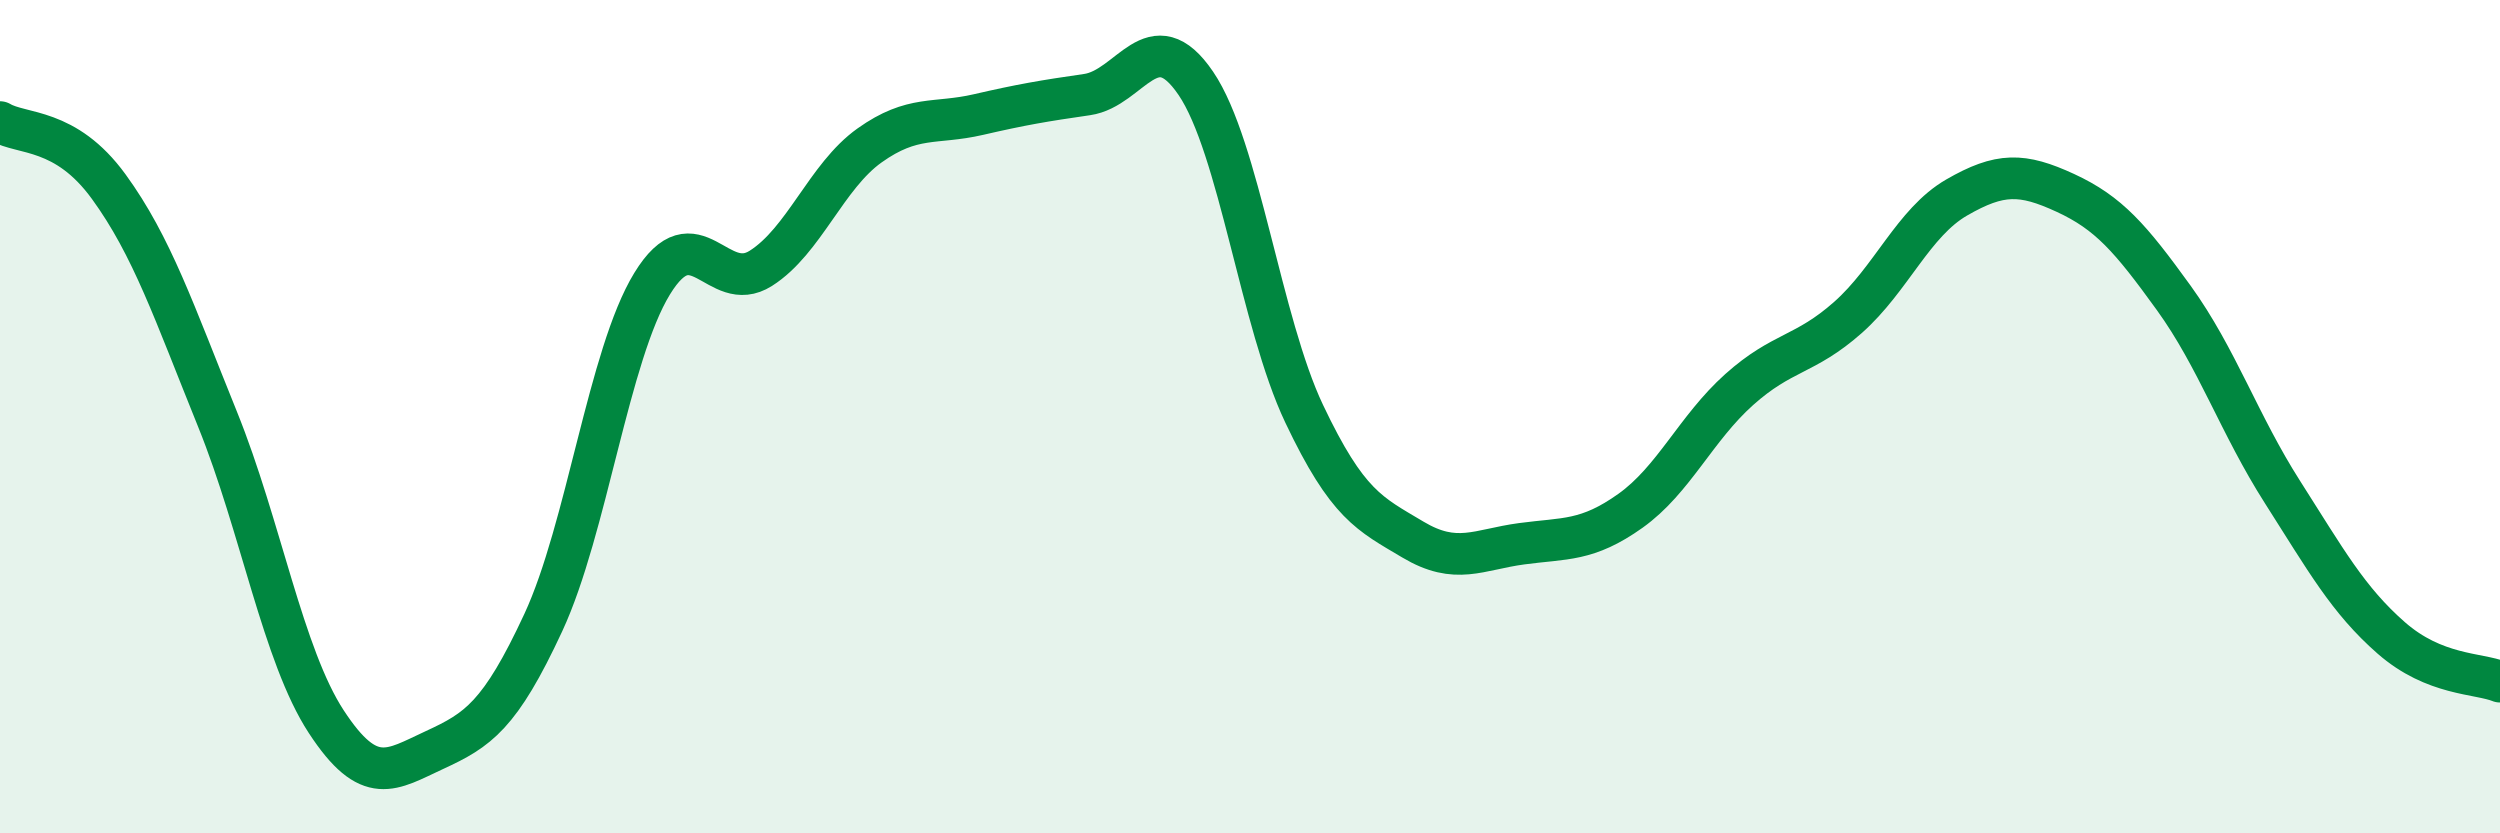
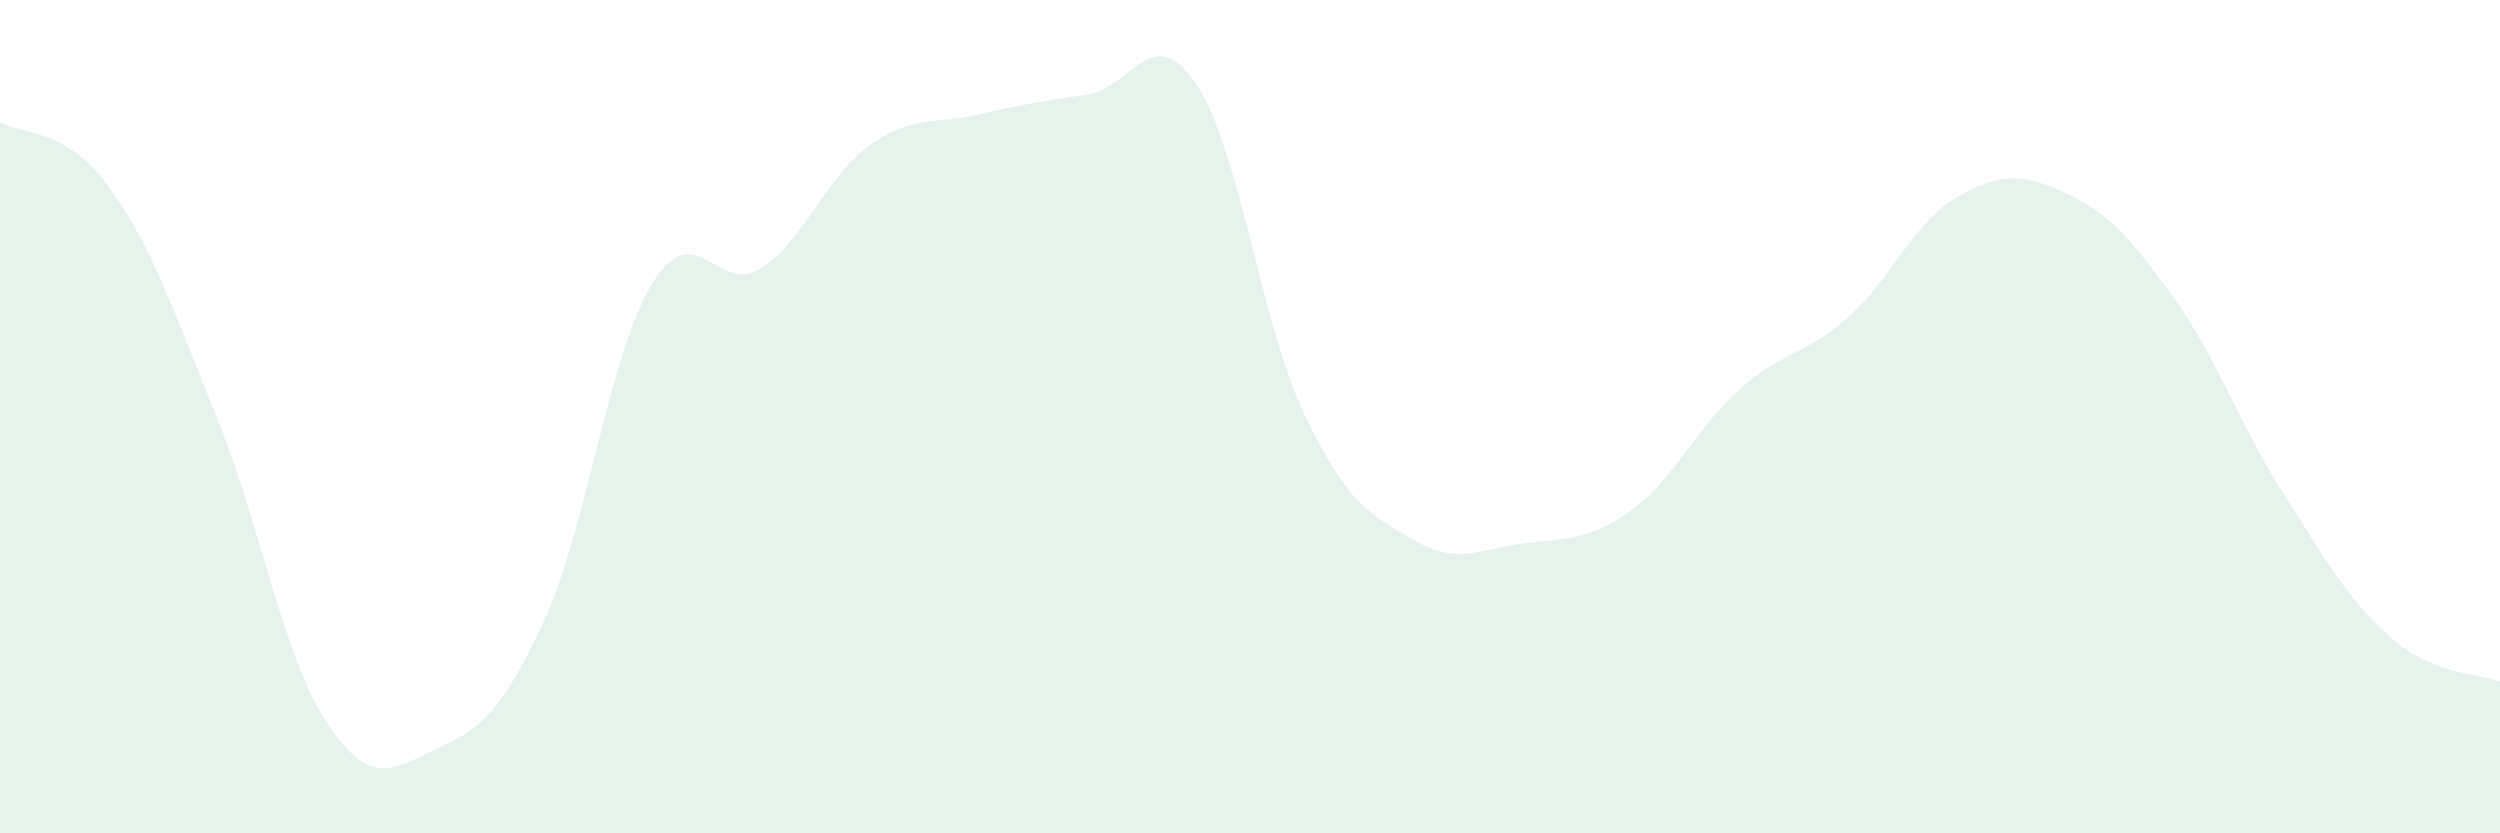
<svg xmlns="http://www.w3.org/2000/svg" width="60" height="20" viewBox="0 0 60 20">
  <path d="M 0,2.93 C 0.52,3.24 1.57,3.05 2.61,4.48 C 3.65,5.91 4.18,7.49 5.22,10.06 C 6.26,12.63 6.79,15.73 7.83,17.32 C 8.87,18.91 9.39,18.48 10.43,18 C 11.47,17.52 12,17.18 13.04,14.94 C 14.08,12.7 14.61,8.51 15.65,6.81 C 16.69,5.11 17.22,7.1 18.26,6.44 C 19.3,5.78 19.83,4.23 20.87,3.49 C 21.91,2.75 22.44,2.99 23.48,2.75 C 24.52,2.51 25.05,2.42 26.09,2.27 C 27.13,2.12 27.66,0.47 28.7,2 C 29.74,3.53 30.26,7.74 31.3,9.93 C 32.34,12.12 32.87,12.33 33.91,12.95 C 34.95,13.57 35.48,13.19 36.52,13.05 C 37.56,12.91 38.09,13 39.13,12.26 C 40.17,11.52 40.7,10.28 41.74,9.35 C 42.78,8.42 43.31,8.54 44.35,7.62 C 45.39,6.7 45.92,5.34 46.96,4.74 C 48,4.14 48.53,4.15 49.57,4.63 C 50.61,5.11 51.13,5.71 52.17,7.15 C 53.21,8.59 53.74,10.18 54.78,11.81 C 55.82,13.44 56.35,14.4 57.39,15.31 C 58.43,16.22 59.48,16.15 60,16.36L60 20L0 20Z" fill="#008740" opacity="0.1" stroke-linecap="round" stroke-linejoin="round" />
-   <path d="M 0,2.93 C 0.52,3.24 1.57,3.05 2.61,4.48 C 3.65,5.91 4.18,7.49 5.22,10.06 C 6.26,12.63 6.79,15.73 7.83,17.32 C 8.87,18.91 9.39,18.48 10.43,18 C 11.47,17.52 12,17.18 13.04,14.94 C 14.08,12.7 14.61,8.51 15.65,6.81 C 16.69,5.11 17.22,7.1 18.26,6.44 C 19.3,5.78 19.83,4.23 20.87,3.49 C 21.91,2.75 22.44,2.99 23.48,2.75 C 24.52,2.51 25.05,2.42 26.09,2.27 C 27.13,2.12 27.66,0.47 28.7,2 C 29.74,3.53 30.26,7.74 31.3,9.93 C 32.34,12.12 32.87,12.33 33.91,12.95 C 34.95,13.57 35.48,13.19 36.52,13.05 C 37.56,12.91 38.09,13 39.13,12.26 C 40.17,11.52 40.7,10.28 41.74,9.35 C 42.78,8.42 43.31,8.54 44.35,7.62 C 45.39,6.7 45.92,5.34 46.96,4.74 C 48,4.14 48.53,4.15 49.57,4.63 C 50.61,5.11 51.13,5.71 52.17,7.15 C 53.21,8.59 53.74,10.18 54.78,11.81 C 55.82,13.44 56.35,14.4 57.39,15.31 C 58.43,16.22 59.48,16.15 60,16.36" stroke="#008740" stroke-width="1" fill="none" stroke-linecap="round" stroke-linejoin="round" />
</svg>